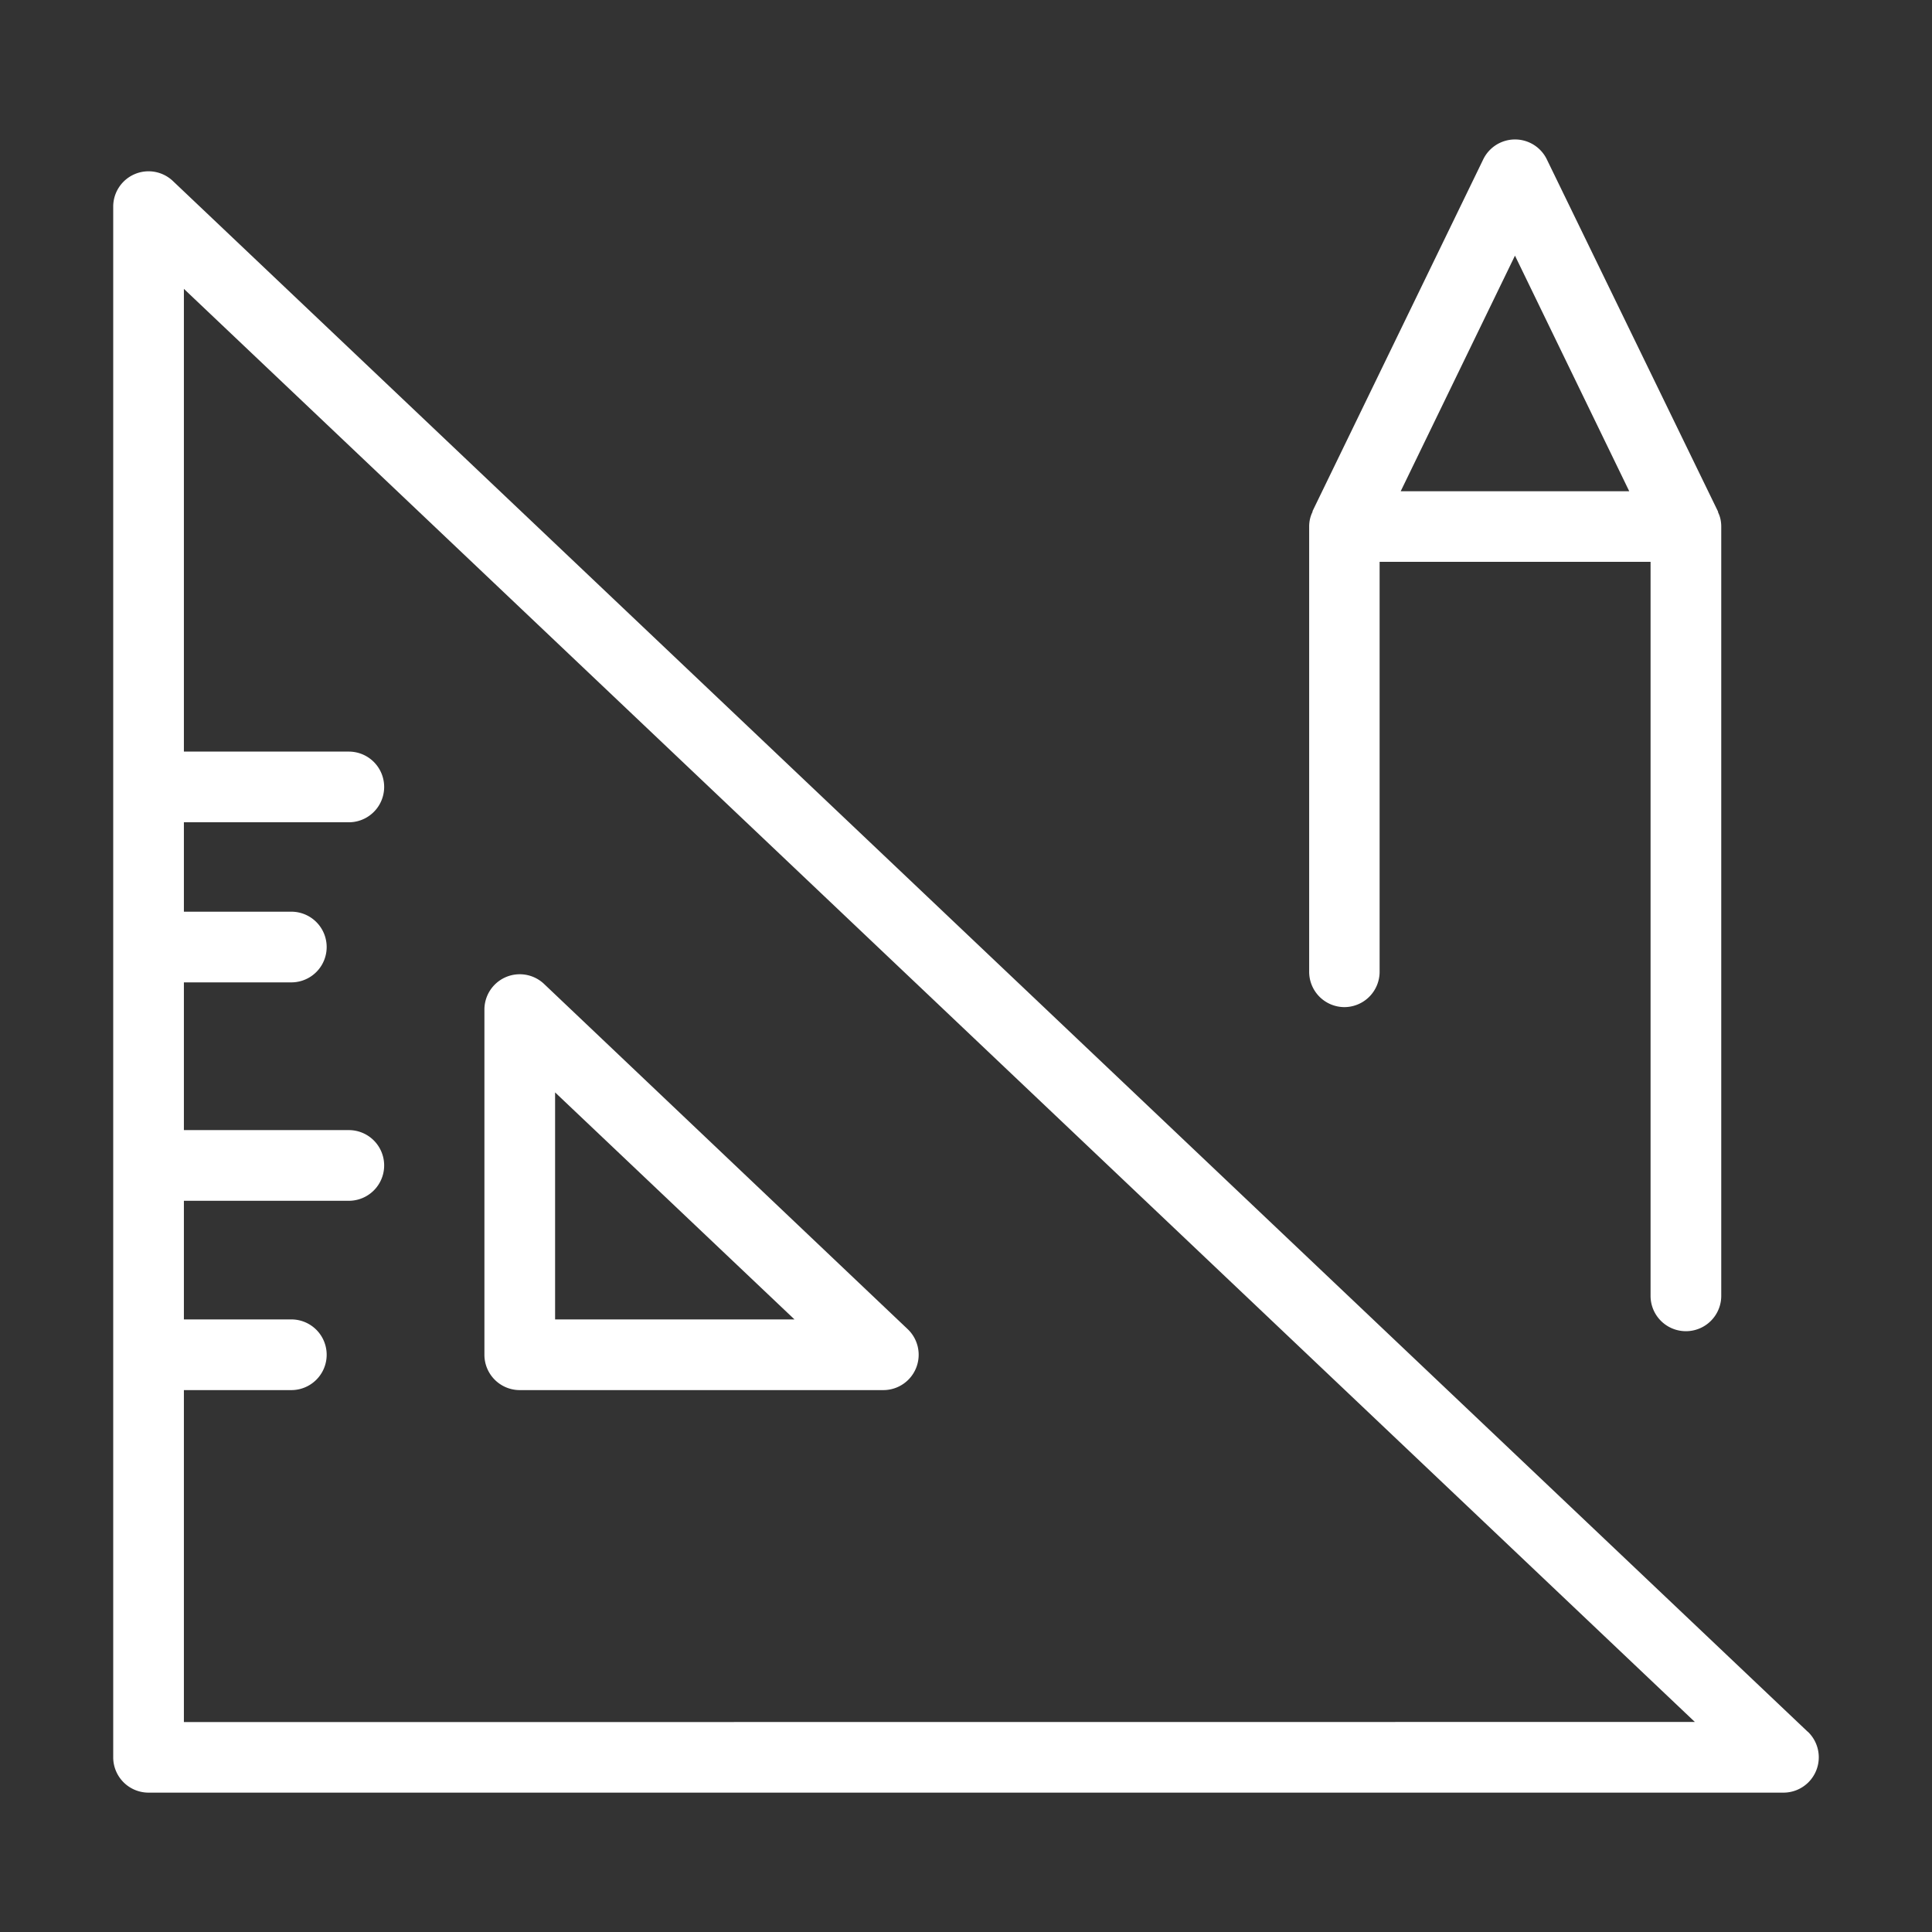
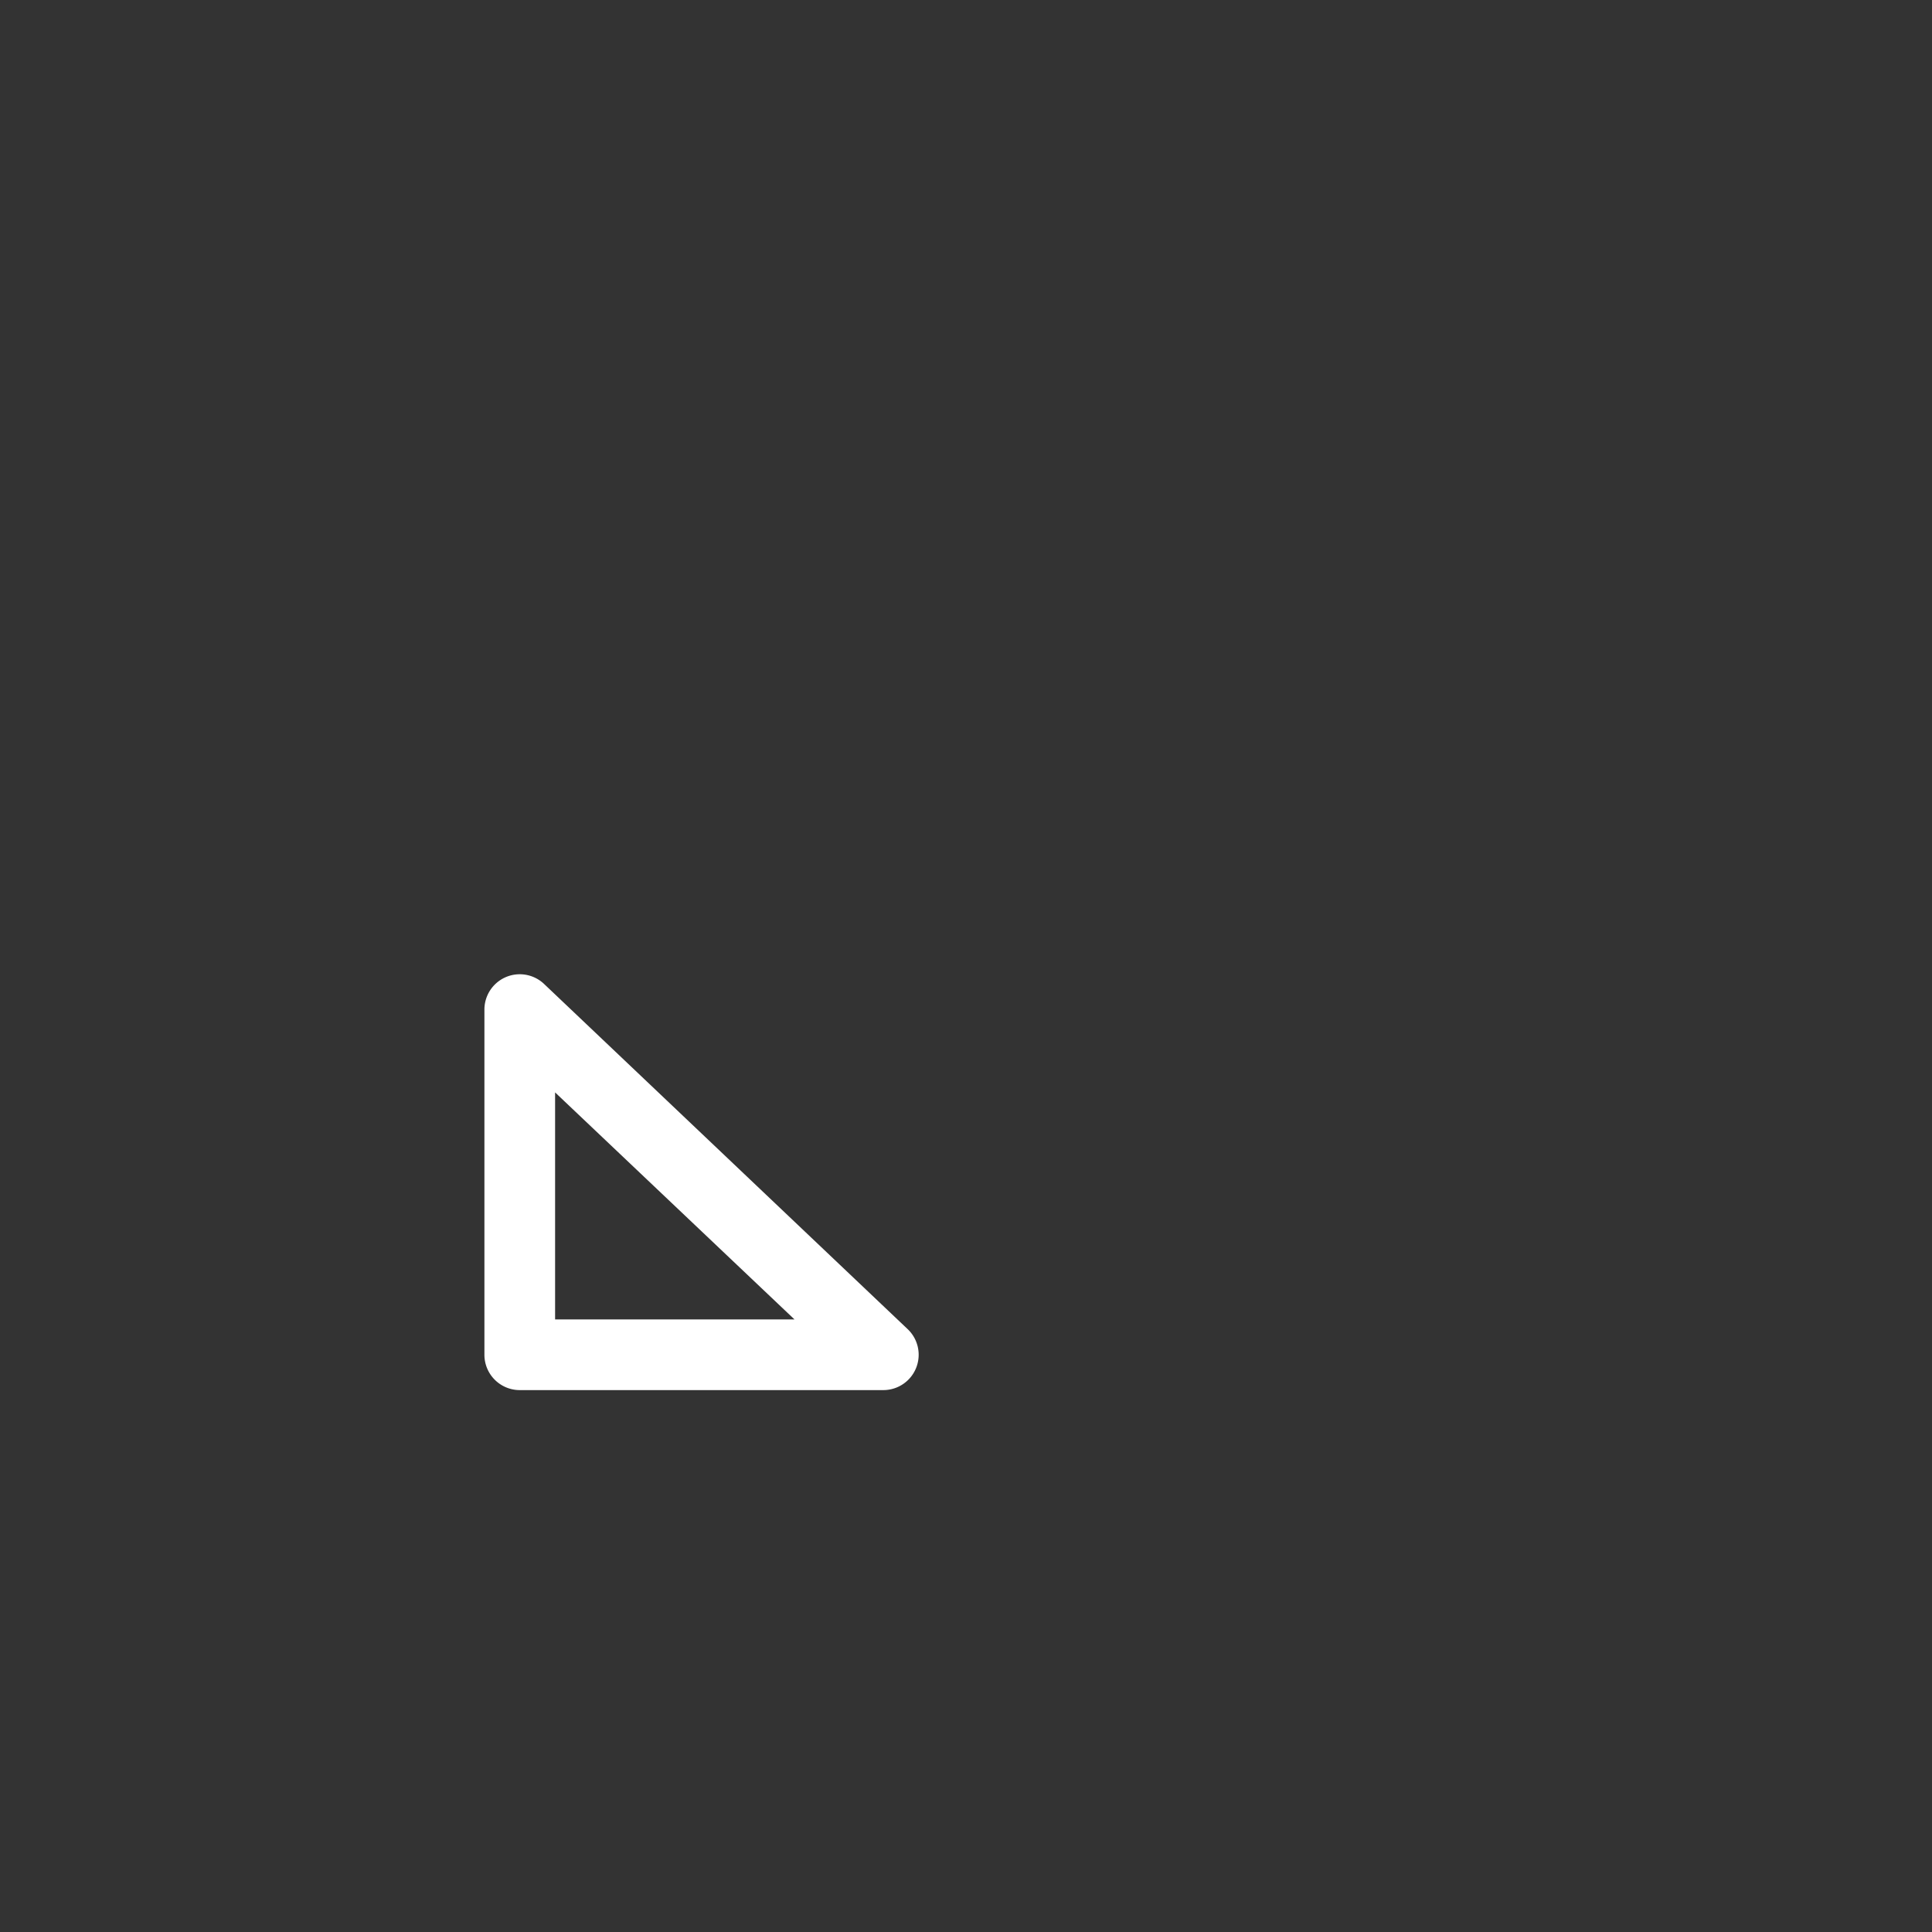
<svg xmlns="http://www.w3.org/2000/svg" viewBox="0 0 164 164">
  <rect x="0" y="0" width="164" height="164" fill="#333333" stroke="none" />
  <defs>
    <style>.cls-1{fill:#fff;}</style>
  </defs>
  <g id="Capa_1" data-name="Capa 1">
-     <path class="cls-1" d="M153.45,147,14.67,15.36a3,3,0,0,0-5.06,2.18V149.17a3,3,0,0,0,3,3H151.39a3,3,0,0,0,2.06-5.18Zm-137.84-.82V118h9.12a3,3,0,1,0,0-6H15.61V101.93h14a3,3,0,0,0,0-6h-14V83.39h9.12a3,3,0,1,0,0-6H15.61V69.8h14a3,3,0,0,0,0-6h-14V24.52L143.87,146.17Z" />
    <path class="cls-1" d="M44.12,118H75A3,3,0,0,0,77,112.78L46.18,83.52a3,3,0,0,0-5.06,2.18V115A3,3,0,0,0,44.12,118Zm3-25.27L67.44,112H47.12Z" />
-     <path class="cls-1" d="M114.11,85.49a3,3,0,0,0,3-3V47.69h23V110a3,3,0,0,0,6,0V44.69a3.1,3.1,0,0,0-.05-.54.07.07,0,0,0,0,0,2.44,2.44,0,0,0-.22-.66s0,0,0-.06L131.3,13.52a3,3,0,0,0-5.39,0L111.42,43.38a.14.14,0,0,0,0,.06,2.86,2.86,0,0,0-.23.66v0a3.08,3.08,0,0,0-.06.54v37.8A3,3,0,0,0,114.11,85.49ZM128.6,21.7l9.7,20H118.9Z" />
  </g>
</svg>